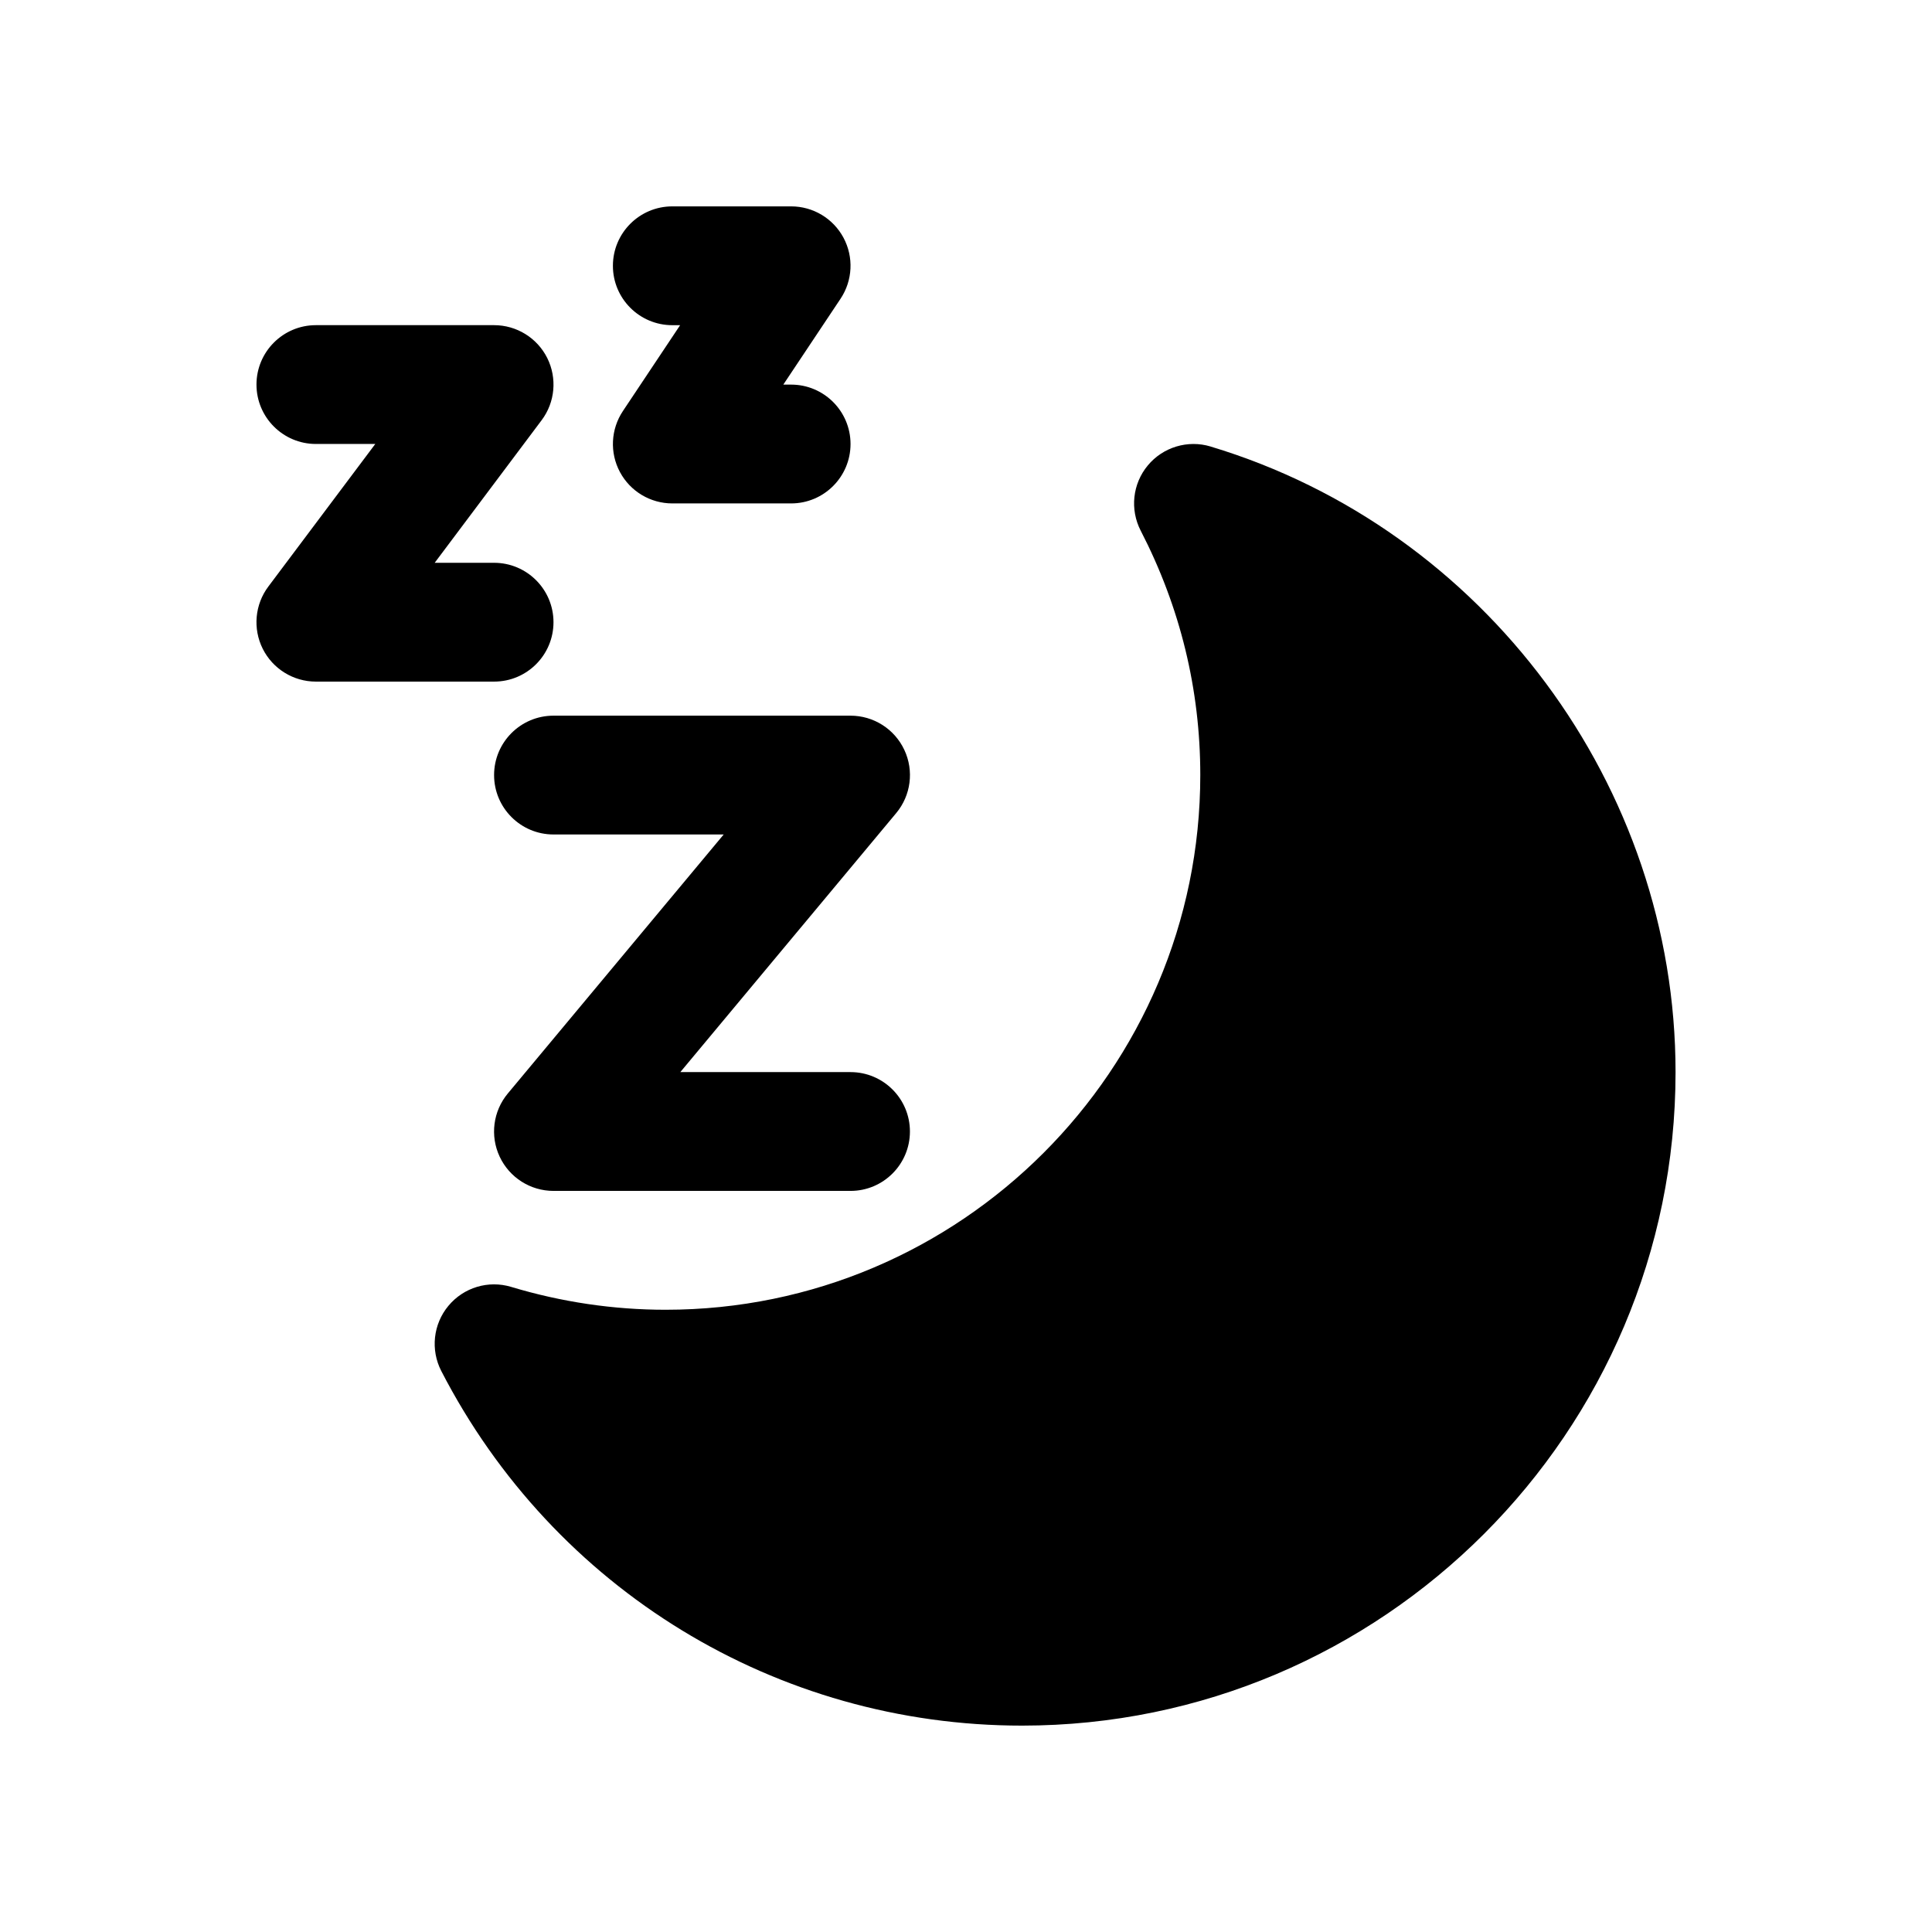
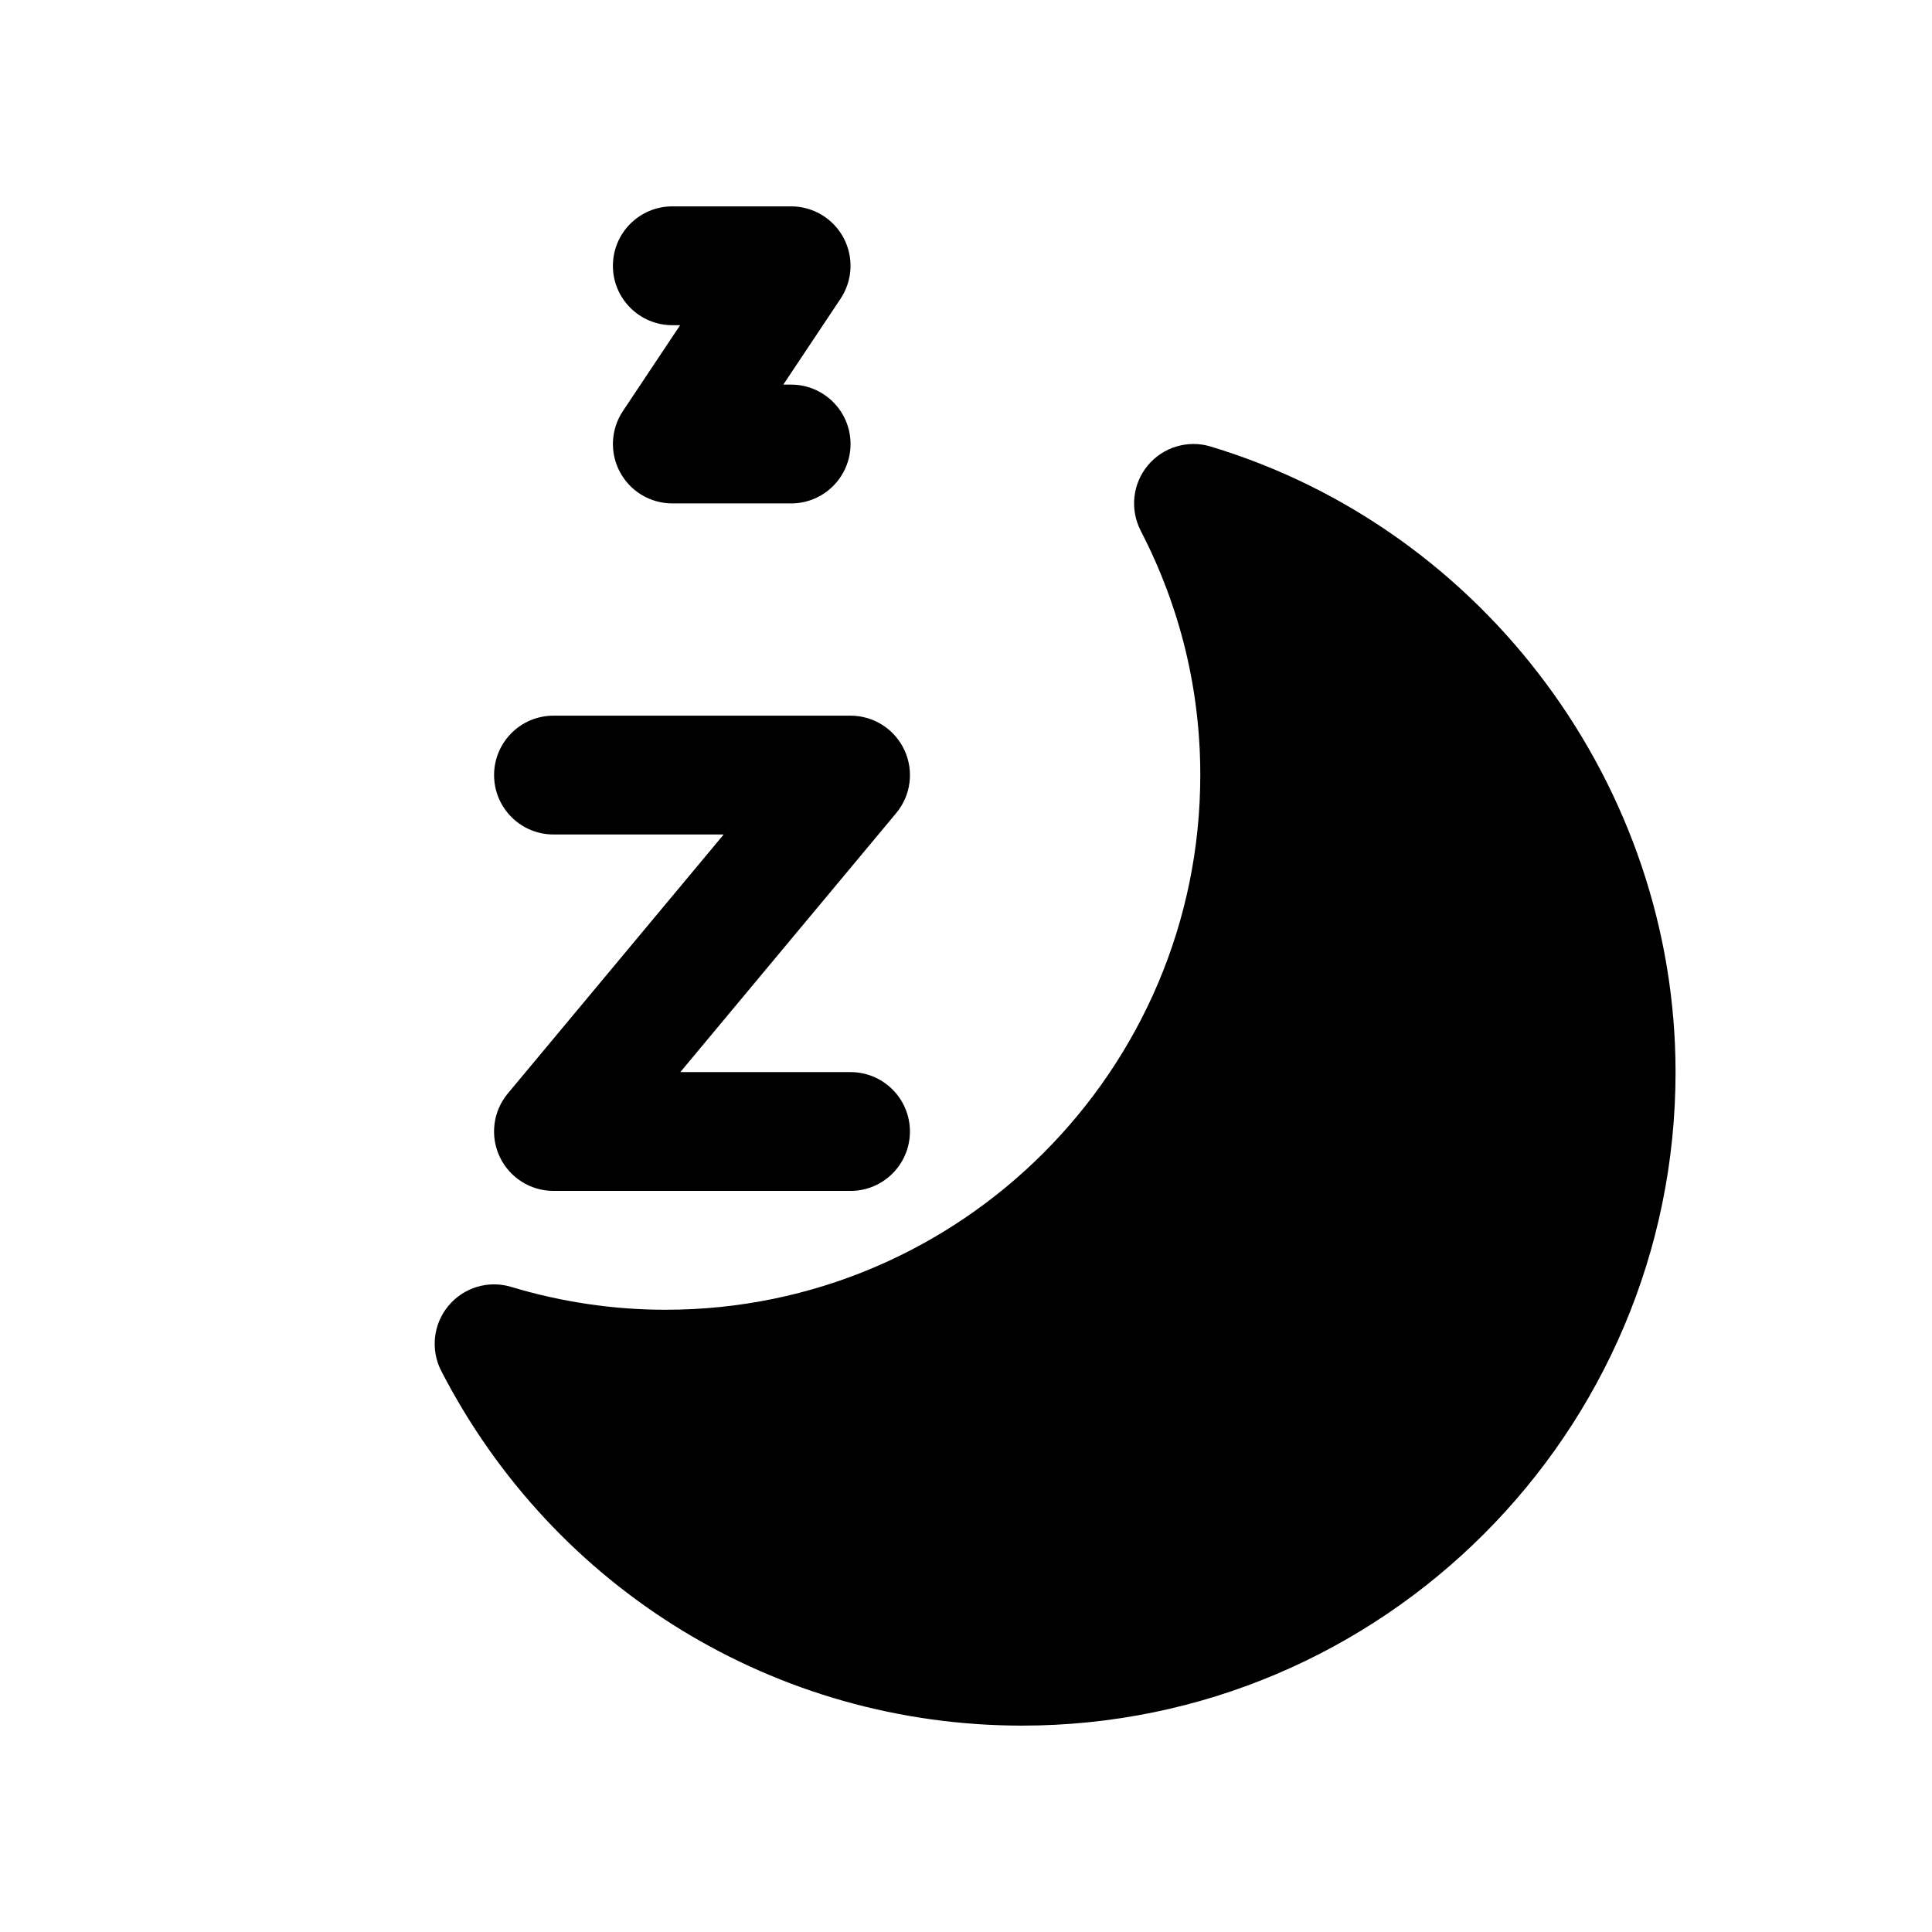
<svg xmlns="http://www.w3.org/2000/svg" fill="#000000" width="800px" height="800px" version="1.1" viewBox="144 144 512 512">
  <g>
    <path d="m464.82 262.33c-6.023-1.82-12.609 0.148-16.641 5.016-4.047 4.863-4.777 11.668-1.883 17.285 10.477 20.293 15.793 42.082 15.793 64.77 0 78.129-63.566 141.7-141.7 141.7-13.816 0-27.574-2.039-40.91-6.055-6.062-1.836-12.609 0.148-16.648 5.016-4.039 4.856-4.777 11.66-1.883 17.277 29.891 57.953 88.867 93.969 153.91 93.969 95.496 0 173.18-77.688 173.18-173.18 0-75.773-50.672-143.95-123.22-165.79z" />
    <path d="m290.68 333.66c-8.691 0-15.742 7.055-15.742 15.742 0 8.691 7.055 15.742 15.742 15.742h45.105l-57.207 68.637c-3.914 4.691-4.754 11.227-2.156 16.758 2.59 5.527 8.148 9.062 14.258 9.062h78.719c8.691 0 15.742-7.055 15.742-15.742 0-8.691-7.055-15.742-15.742-15.742h-45.105l57.207-68.637c3.914-4.691 4.754-11.227 2.156-16.75-2.59-5.535-8.148-9.07-14.258-9.07z" />
-     <path d="m290.68 308.89c0-8.691-7.055-15.742-15.742-15.742h-15.742l28.34-37.785c3.582-4.769 4.148-11.156 1.488-16.492-2.668-5.328-8.125-8.699-14.082-8.699h-47.23c-8.691 0-15.742 7.055-15.742 15.742 0 8.691 7.055 15.742 15.742 15.742h15.742l-28.34 37.785c-3.582 4.769-4.148 11.156-1.488 16.492 2.668 5.328 8.125 8.699 14.082 8.699h47.23c8.695 0.004 15.742-7.043 15.742-15.742z" />
    <path d="m322.17 230.18h2.07l-15.168 22.758c-3.219 4.832-3.519 11.043-0.781 16.16 2.738 5.117 8.07 8.312 13.879 8.312h31.488c8.691 0 15.742-7.055 15.742-15.742 0-8.691-7.055-15.742-15.742-15.742l-2.07-0.004 15.168-22.758c3.219-4.832 3.519-11.043 0.781-16.16-2.738-5.117-8.07-8.312-13.879-8.312h-31.488c-8.691 0-15.742 7.055-15.742 15.742-0.004 8.691 7.051 15.746 15.742 15.746z" />
  </g>
</svg>